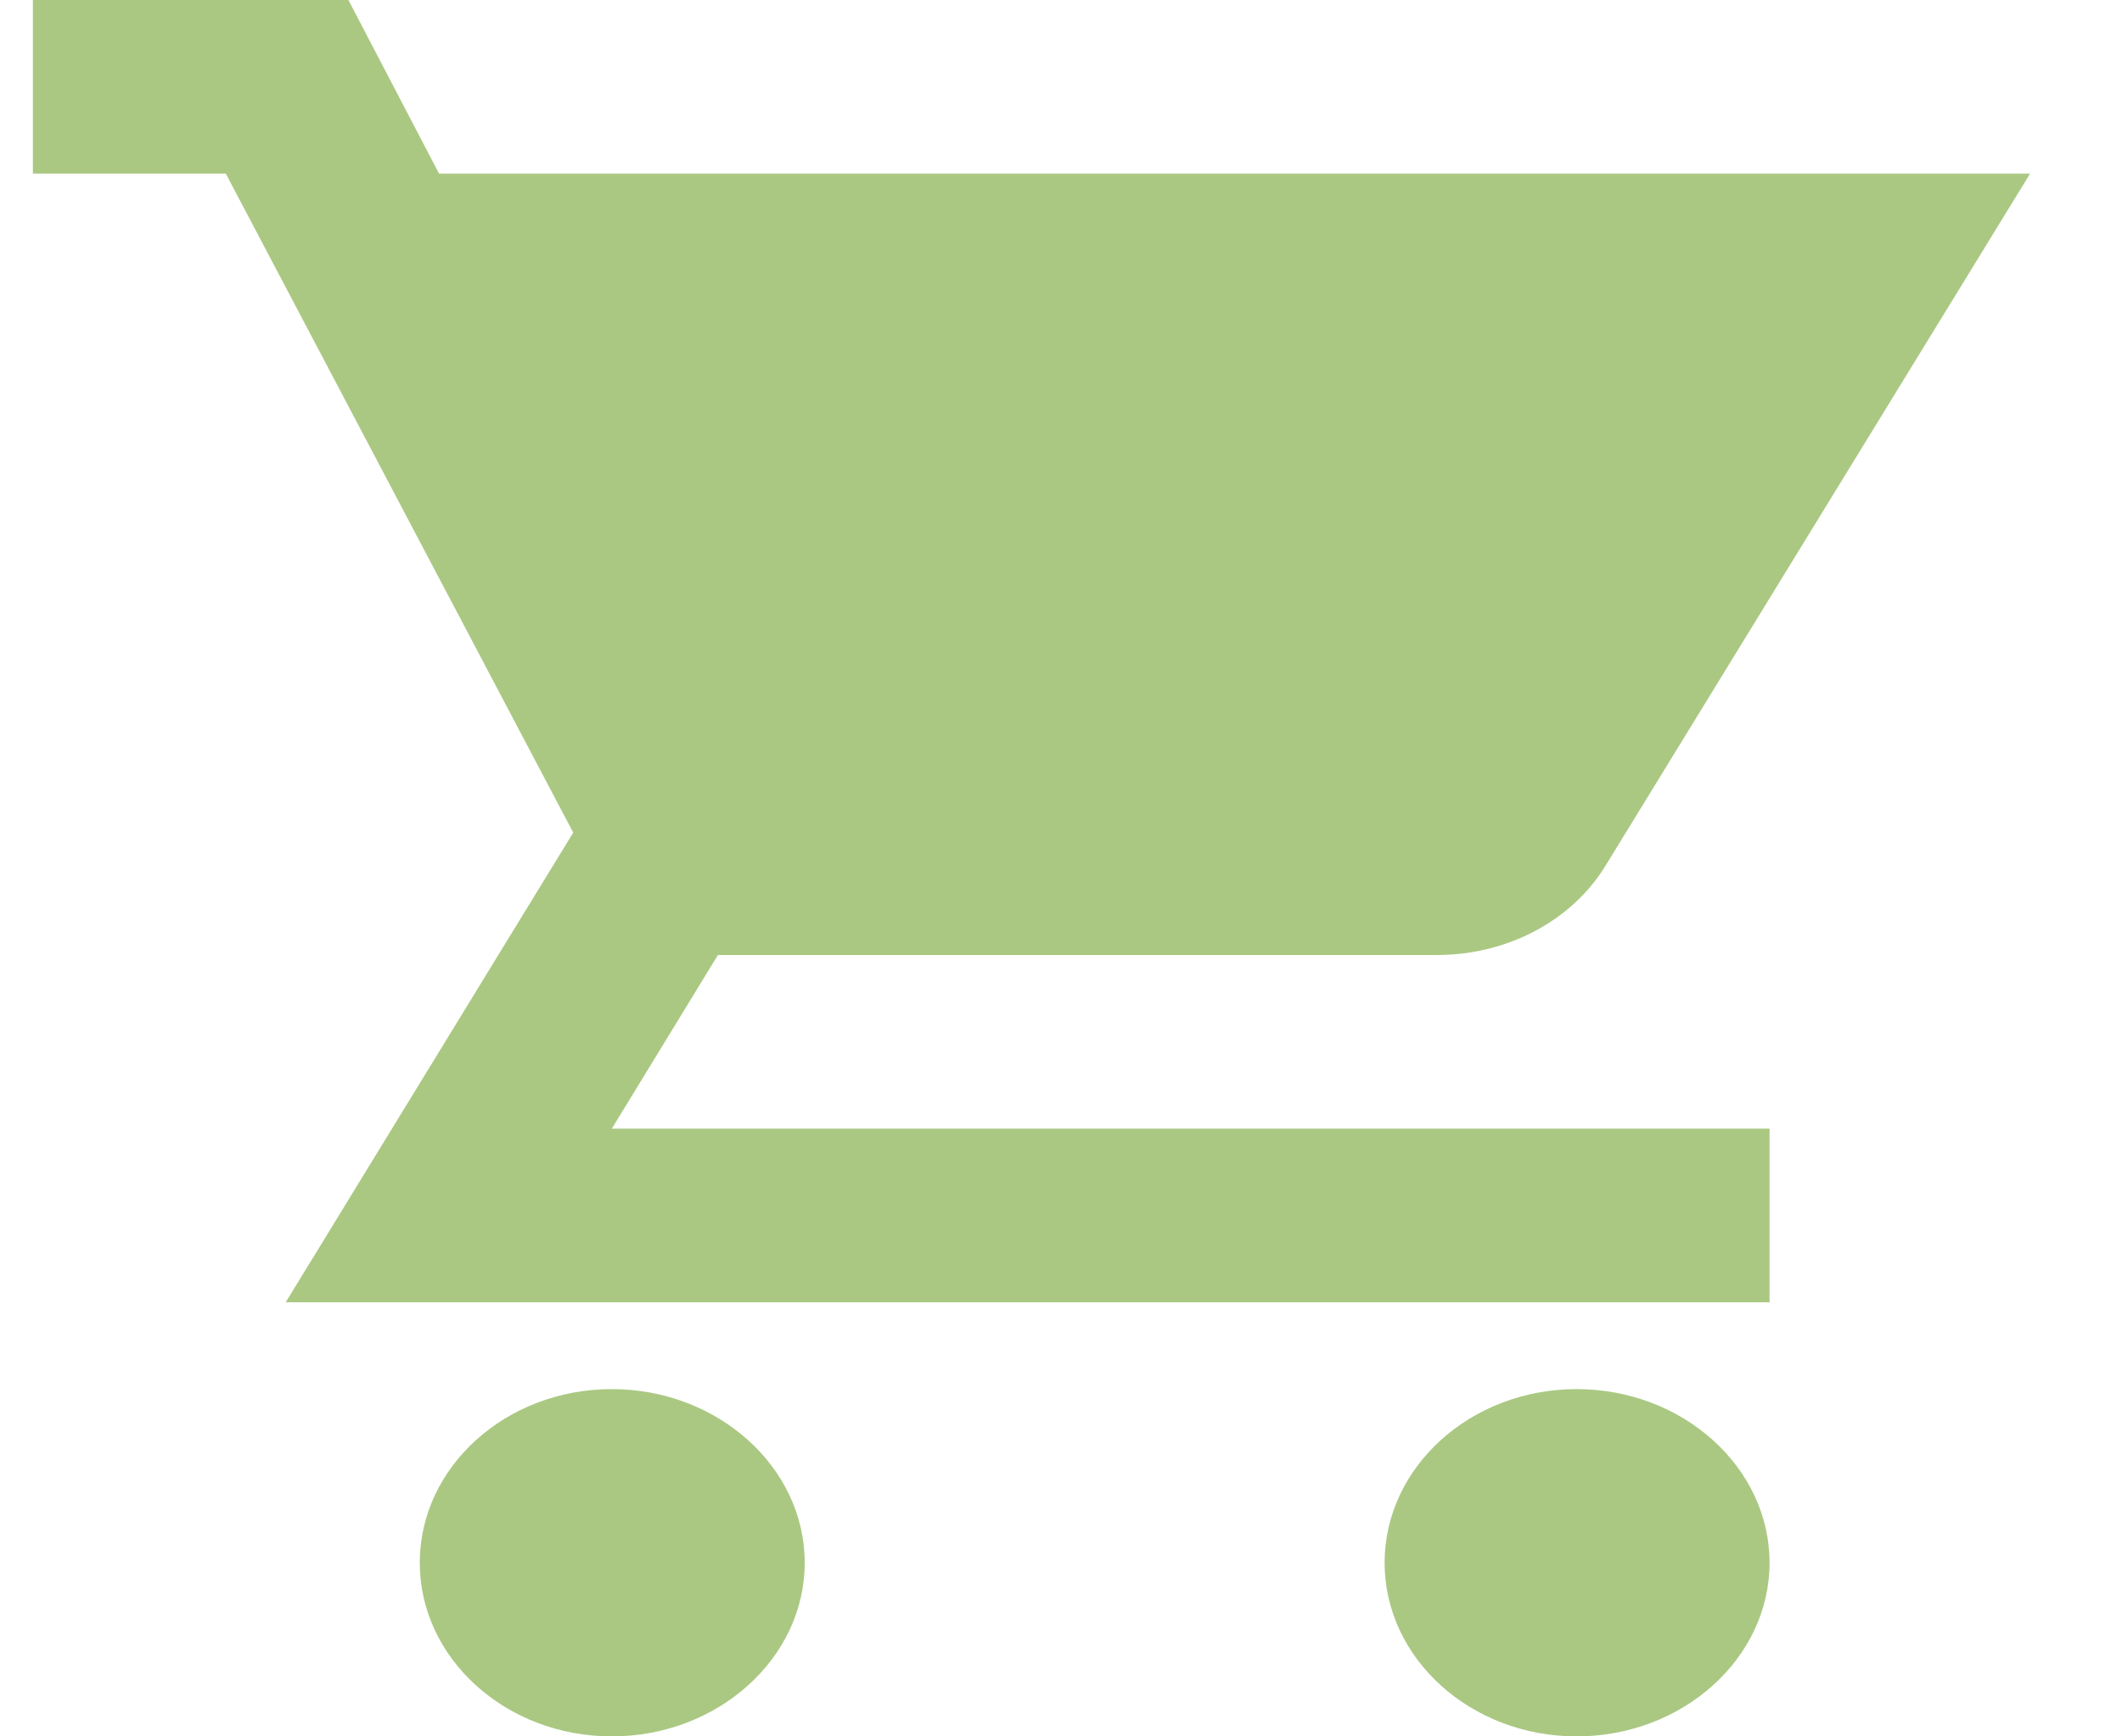
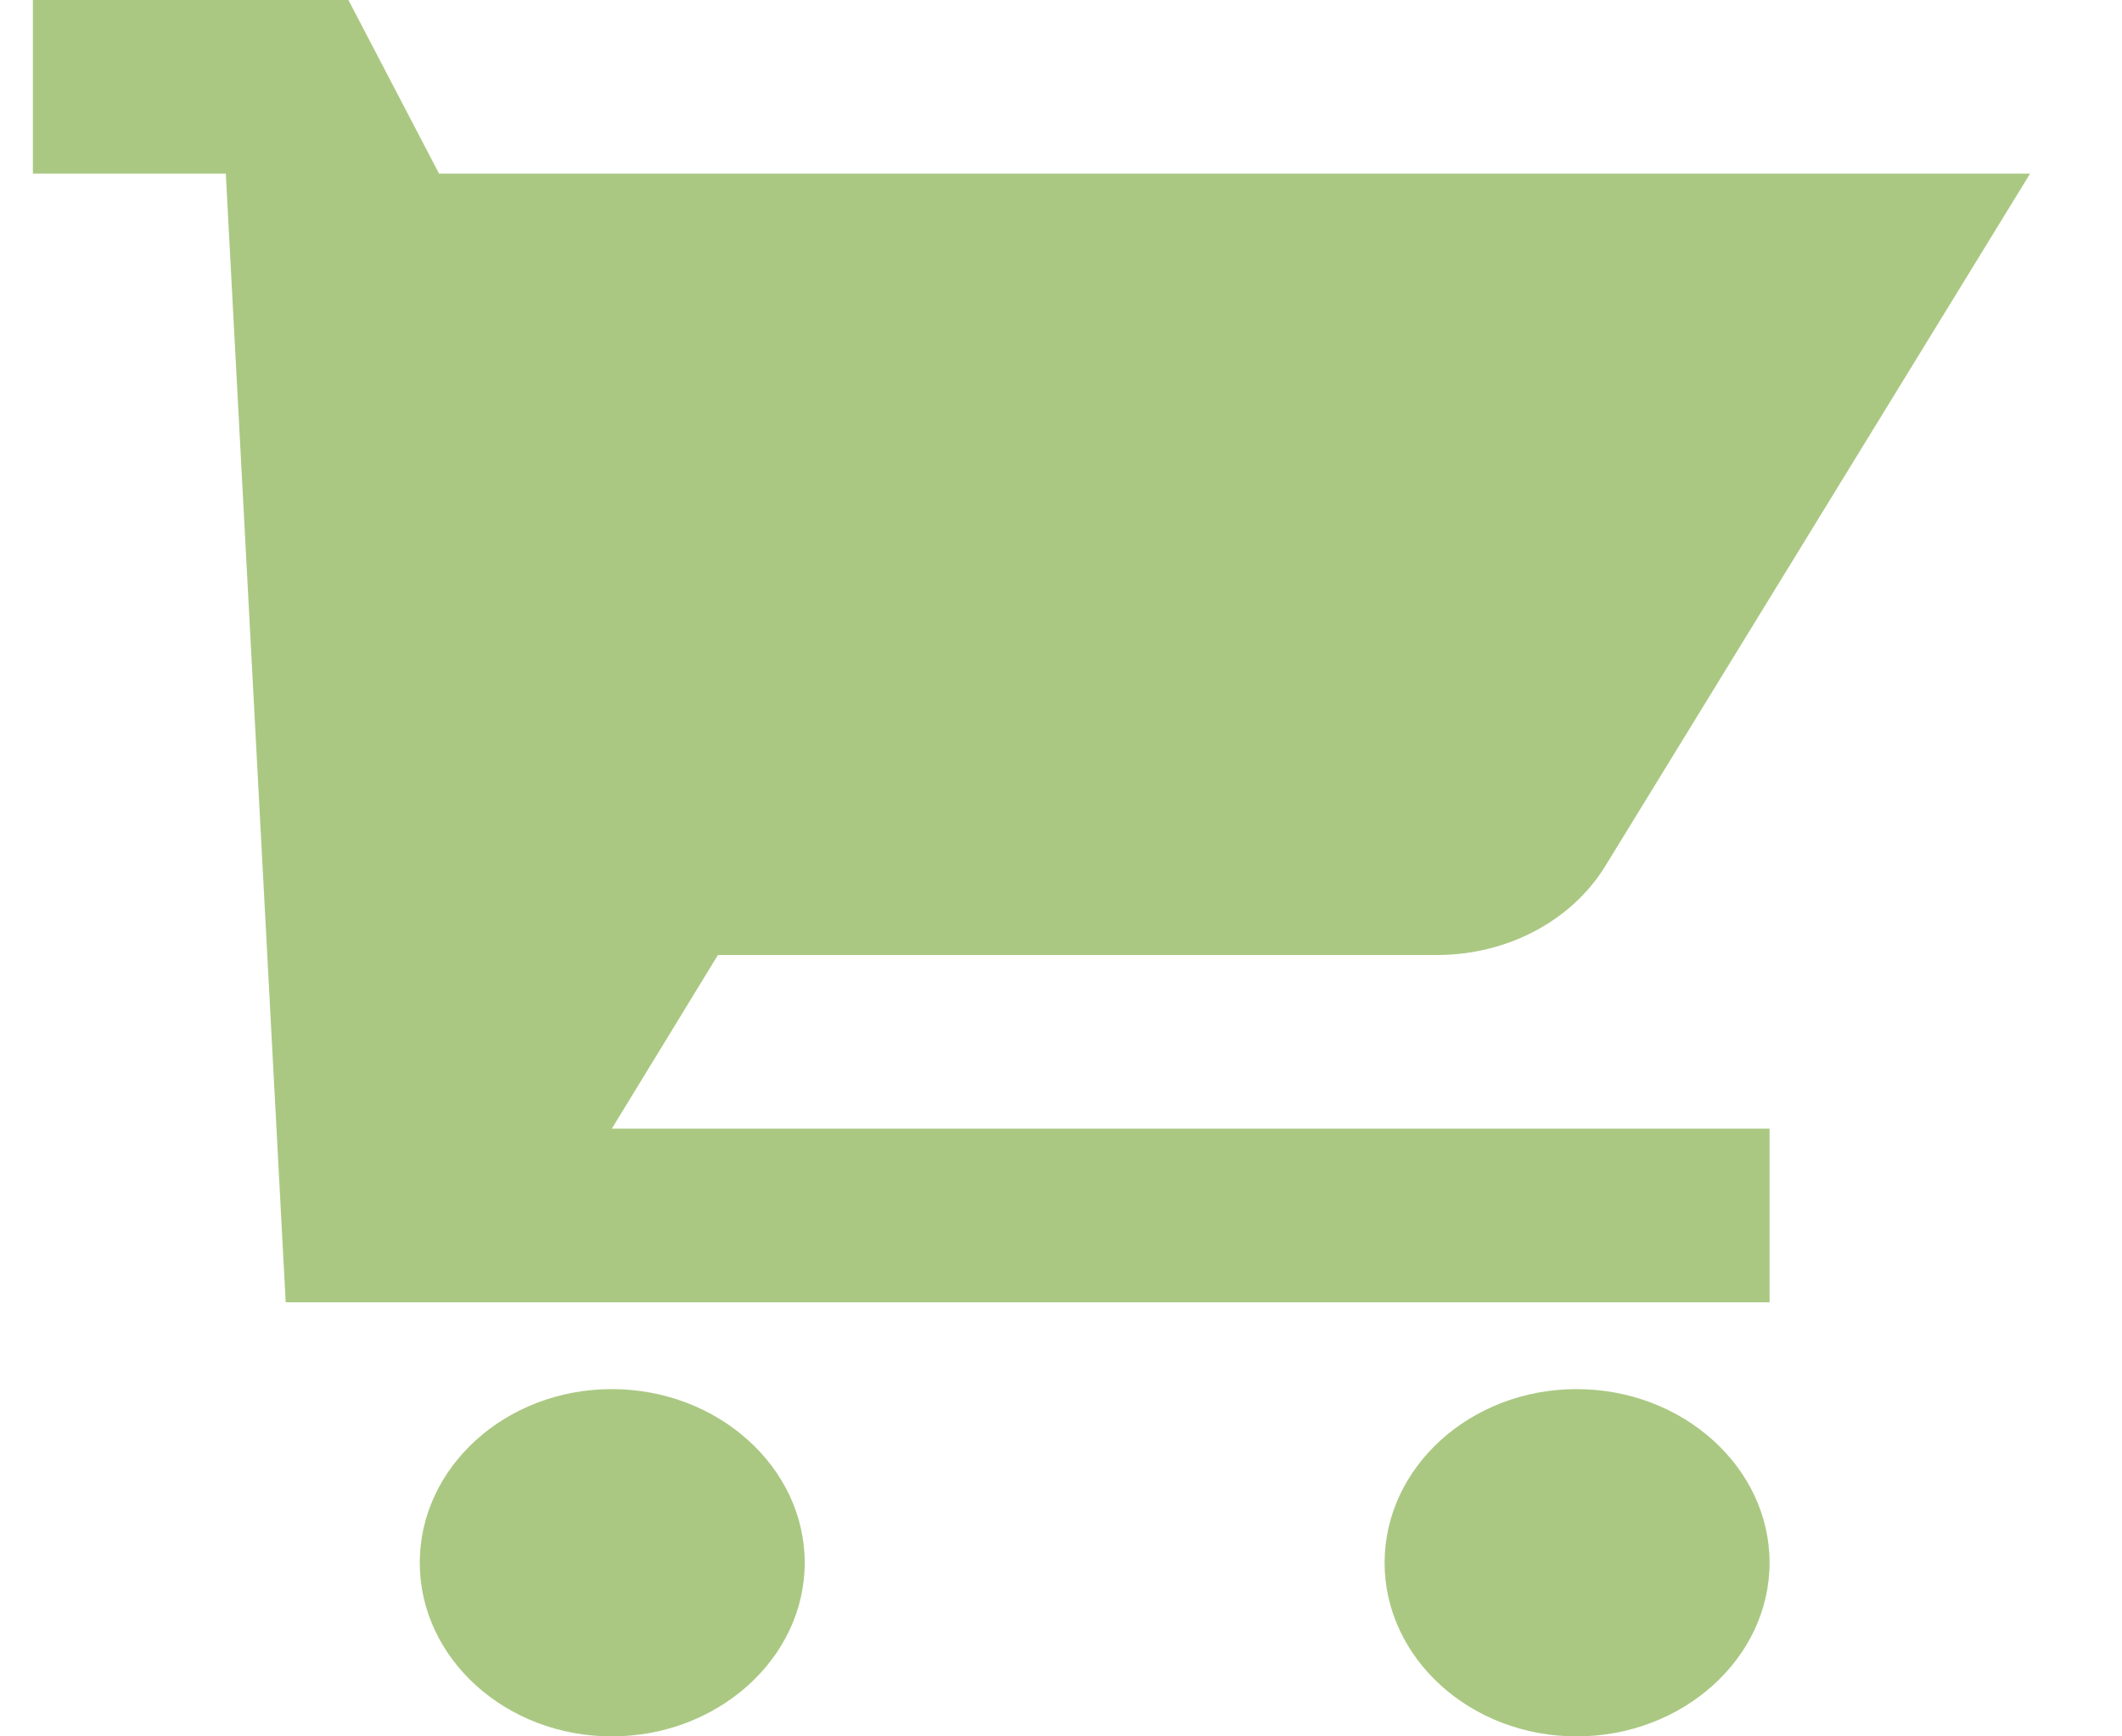
<svg xmlns="http://www.w3.org/2000/svg" width="22" height="18" viewBox="0 0 22 18" fill="none">
-   <path d="M16.346 14.4C15.245 14.4 14.355 15.21 14.355 16.2C14.355 17.19 15.245 18 16.346 18C17.446 18 18.346 17.19 18.346 16.2C18.346 15.21 17.446 14.4 16.346 14.4ZM6.343 14.4C5.242 14.4 4.352 15.21 4.352 16.2C4.352 17.19 5.242 18 6.343 18C7.443 18 8.343 17.19 8.343 16.2C8.343 15.21 7.443 14.4 6.343 14.4ZM6.343 11.7L7.443 9.9H14.895C15.646 9.9 16.306 9.531 16.646 8.973L21.047 1.8H4.552L3.612 0H0.341V1.8H2.341L5.943 8.631L2.962 13.5H18.346V11.7H6.343Z" fill="#AAC882" />
+   <path d="M16.346 14.4C15.245 14.4 14.355 15.21 14.355 16.2C14.355 17.19 15.245 18 16.346 18C17.446 18 18.346 17.19 18.346 16.2C18.346 15.21 17.446 14.4 16.346 14.4ZM6.343 14.4C5.242 14.4 4.352 15.21 4.352 16.2C4.352 17.19 5.242 18 6.343 18C7.443 18 8.343 17.19 8.343 16.2C8.343 15.21 7.443 14.4 6.343 14.4ZM6.343 11.7L7.443 9.9H14.895C15.646 9.9 16.306 9.531 16.646 8.973L21.047 1.8H4.552L3.612 0H0.341V1.8H2.341L2.962 13.5H18.346V11.7H6.343Z" fill="#AAC882" />
</svg>